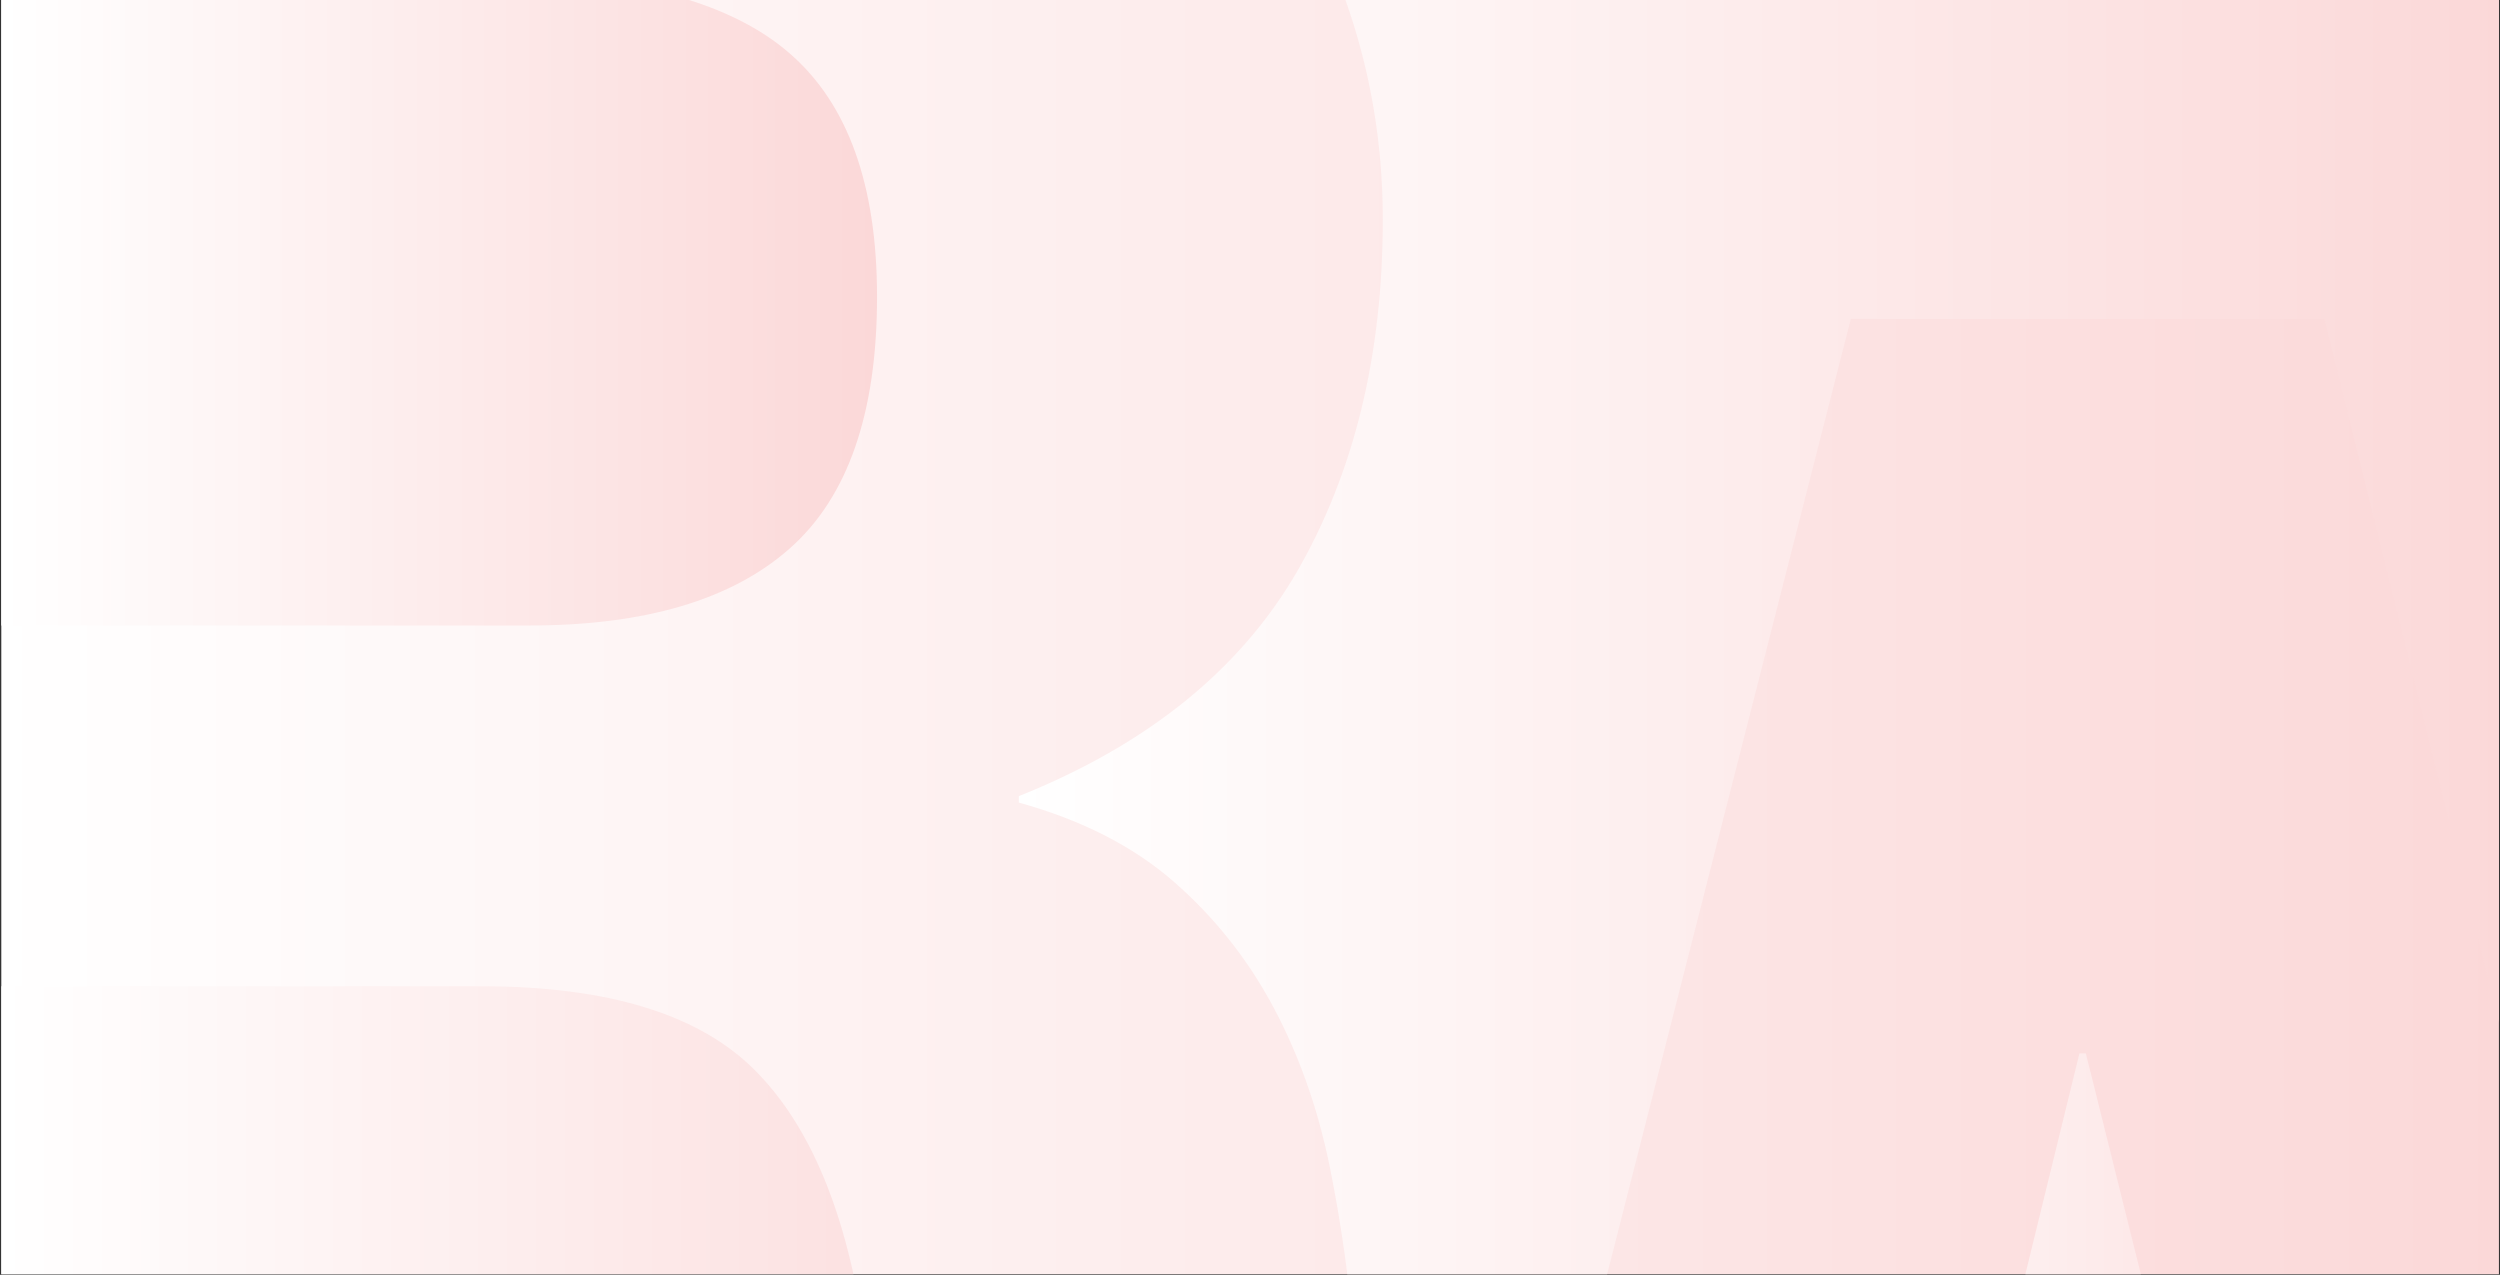
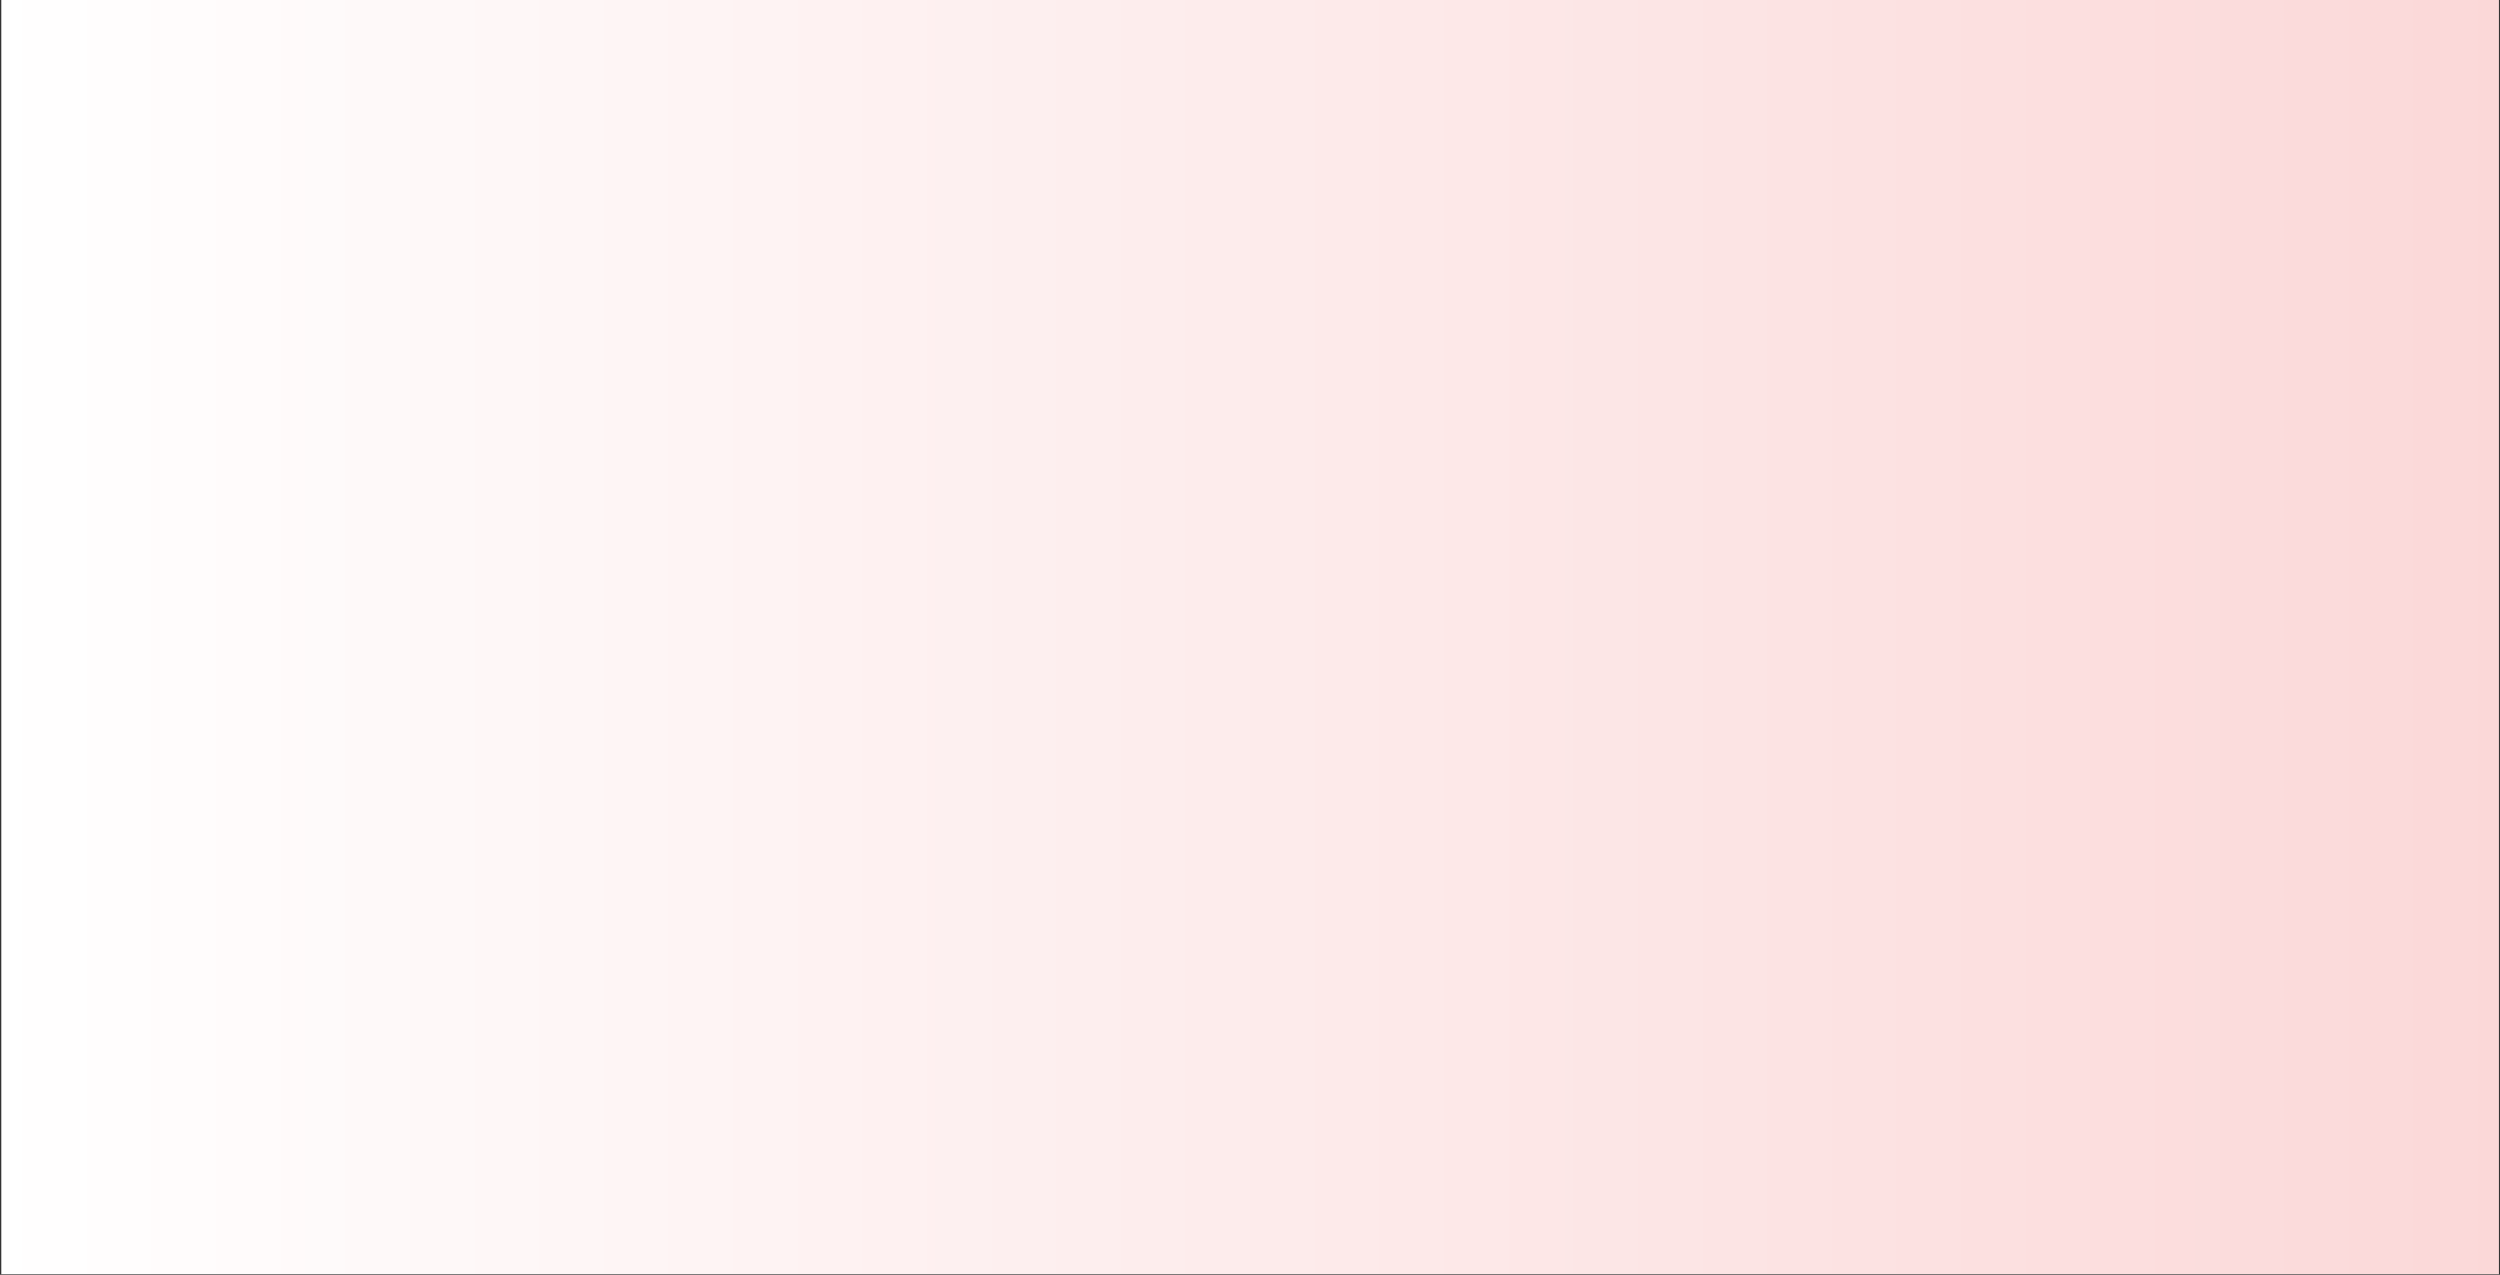
<svg xmlns="http://www.w3.org/2000/svg" width="100%" height="100%" viewBox="0 0 2118 1080" xml:space="preserve" style="fill-rule:evenodd;clip-rule:evenodd;stroke-linejoin:round;stroke-miterlimit:2;">
  <rect x="0" y="0" width="2118" height="1080" fill="#333333" stroke="none" />
  <g transform="matrix(1,0,0,1,-9108.459,0)">
    <g id="lightmode_background" transform="matrix(0.807,0,0,0.766,11312.632,0)">
      <rect x="-2729.957" y="0" width="2622.047" height="1409.27" style="fill:url(#_Linear1);" />
      <clipPath id="_clip2">
-         <rect x="-2729.957" y="0" width="2622.047" height="1409.27" />
-       </clipPath>
+         </clipPath>
      <g clip-path="url(#_clip2)">
        <g transform="matrix(76.973,0,0,81.095,-2777.757,-1006.07)">
-           <path d="M12.785,34.555C12.698,33.178 12.565,31.859 12.39,30.601C12.155,28.96 11.657,27.76 10.896,26.999C10.135,26.237 8.89,25.857 7.162,25.857L0.622,25.857L0.622,46.555L15.988,46.555C15.397,45.258 14.587,43.288 14.003,41.13C13.255,38.377 12.872,35.933 12.785,34.555Z" style="fill:url(#_Linear3);fill-rule:nonzero;" />
-         </g>
+           </g>
        <g transform="matrix(76.973,0,0,81.095,-2777.757,-1006.07)">
          <path d="M11.379,19.882C12.17,19.181 12.565,18.035 12.565,16.454C12.565,14.933 12.17,13.828 11.379,13.139C11.009,12.816 10.544,12.577 10.001,12.406L0.621,12.406L0.621,20.937L7.82,20.937C9.402,20.937 10.588,20.585 11.379,19.882Z" style="fill:url(#_Linear4);fill-rule:nonzero;" />
        </g>
        <g transform="matrix(76.973,0,0,81.095,-2777.757,-1006.07)">
-           <path d="M28.964,26.773L24.12,46.554L33.977,46.554L29.052,26.773L28.964,26.773Z" style="fill:url(#_Linear5);fill-rule:nonzero;" />
-         </g>
+           </g>
        <g transform="matrix(76.973,0,0,81.095,-2777.757,-1006.07)">
-           <path d="M18.954,12.406C19.286,13.343 19.463,14.338 19.463,15.4C19.463,17.245 19.074,18.842 18.3,20.19C17.523,21.536 16.256,22.561 14.499,23.264L14.499,23.352C15.347,23.587 16.052,23.943 16.609,24.428C17.164,24.912 17.619,25.483 17.971,26.142C18.322,26.799 18.577,27.524 18.739,28.316C18.899,29.108 19.01,29.898 19.068,30.688C19.097,31.187 19.126,31.772 19.156,32.445C19.185,33.119 19.236,33.809 19.31,34.509C19.384,35.212 19.501,35.879 19.663,36.509C19.821,37.136 20.063,37.668 20.384,38.106L20.4,38.106L25.846,16.756L32.306,16.756L34.771,26.699L34.771,12.406L18.954,12.406Z" style="fill:url(#_Linear6);fill-rule:nonzero;" />
-         </g>
+           </g>
      </g>
    </g>
    <rect id="Artboard1" x="3368.427" y="2295.556" width="2484.315" height="3511.874" style="fill:rgb(128,128,128);fill-opacity:0;" />
-     <rect id="Artboard7" x="2997.615" y="6048.295" width="576.7" height="613.543" style="fill:rgb(128,128,128);fill-opacity:0;" />
    <rect id="Artboard3" x="4604.058" y="6161.556" width="611.381" height="611.371" style="fill:rgb(128,128,128);fill-opacity:0;" />
  </g>
  <defs>
    <linearGradient id="_Linear1" x1="0" y1="0" x2="1" y2="0" gradientUnits="userSpaceOnUse" gradientTransform="matrix(2622.047,0,0,1973.077,-2729.957,704.635)">
      <stop offset="0" style="stop-color:white;stop-opacity:1" />
      <stop offset="1" style="stop-color:rgb(251,216,216);stop-opacity:1" />
    </linearGradient>
    <linearGradient id="_Linear3" x1="0" y1="0" x2="1" y2="0" gradientUnits="userSpaceOnUse" gradientTransform="matrix(15.366,0,0,28.979,0.622,36.206)">
      <stop offset="0" style="stop-color:white;stop-opacity:1" />
      <stop offset="1" style="stop-color:rgb(251,216,216);stop-opacity:1" />
    </linearGradient>
    <linearGradient id="_Linear4" x1="0" y1="0" x2="1" y2="0" gradientUnits="userSpaceOnUse" gradientTransform="matrix(11.944,0,0,11.944,0.621,16.672)">
      <stop offset="0" style="stop-color:white;stop-opacity:1" />
      <stop offset="1" style="stop-color:rgb(251,216,216);stop-opacity:1" />
    </linearGradient>
    <linearGradient id="_Linear5" x1="0" y1="0" x2="1" y2="0" gradientUnits="userSpaceOnUse" gradientTransform="matrix(9.857,0,0,27.695,24.12,36.663)">
      <stop offset="0" style="stop-color:white;stop-opacity:1" />
      <stop offset="1" style="stop-color:rgb(251,216,216);stop-opacity:1" />
    </linearGradient>
    <linearGradient id="_Linear6" x1="0" y1="0" x2="1" y2="0" gradientUnits="userSpaceOnUse" gradientTransform="matrix(20.272,0,0,35.982,14.499,25.256)">
      <stop offset="0" style="stop-color:white;stop-opacity:1" />
      <stop offset="1" style="stop-color:rgb(251,216,216);stop-opacity:1" />
    </linearGradient>
  </defs>
</svg>